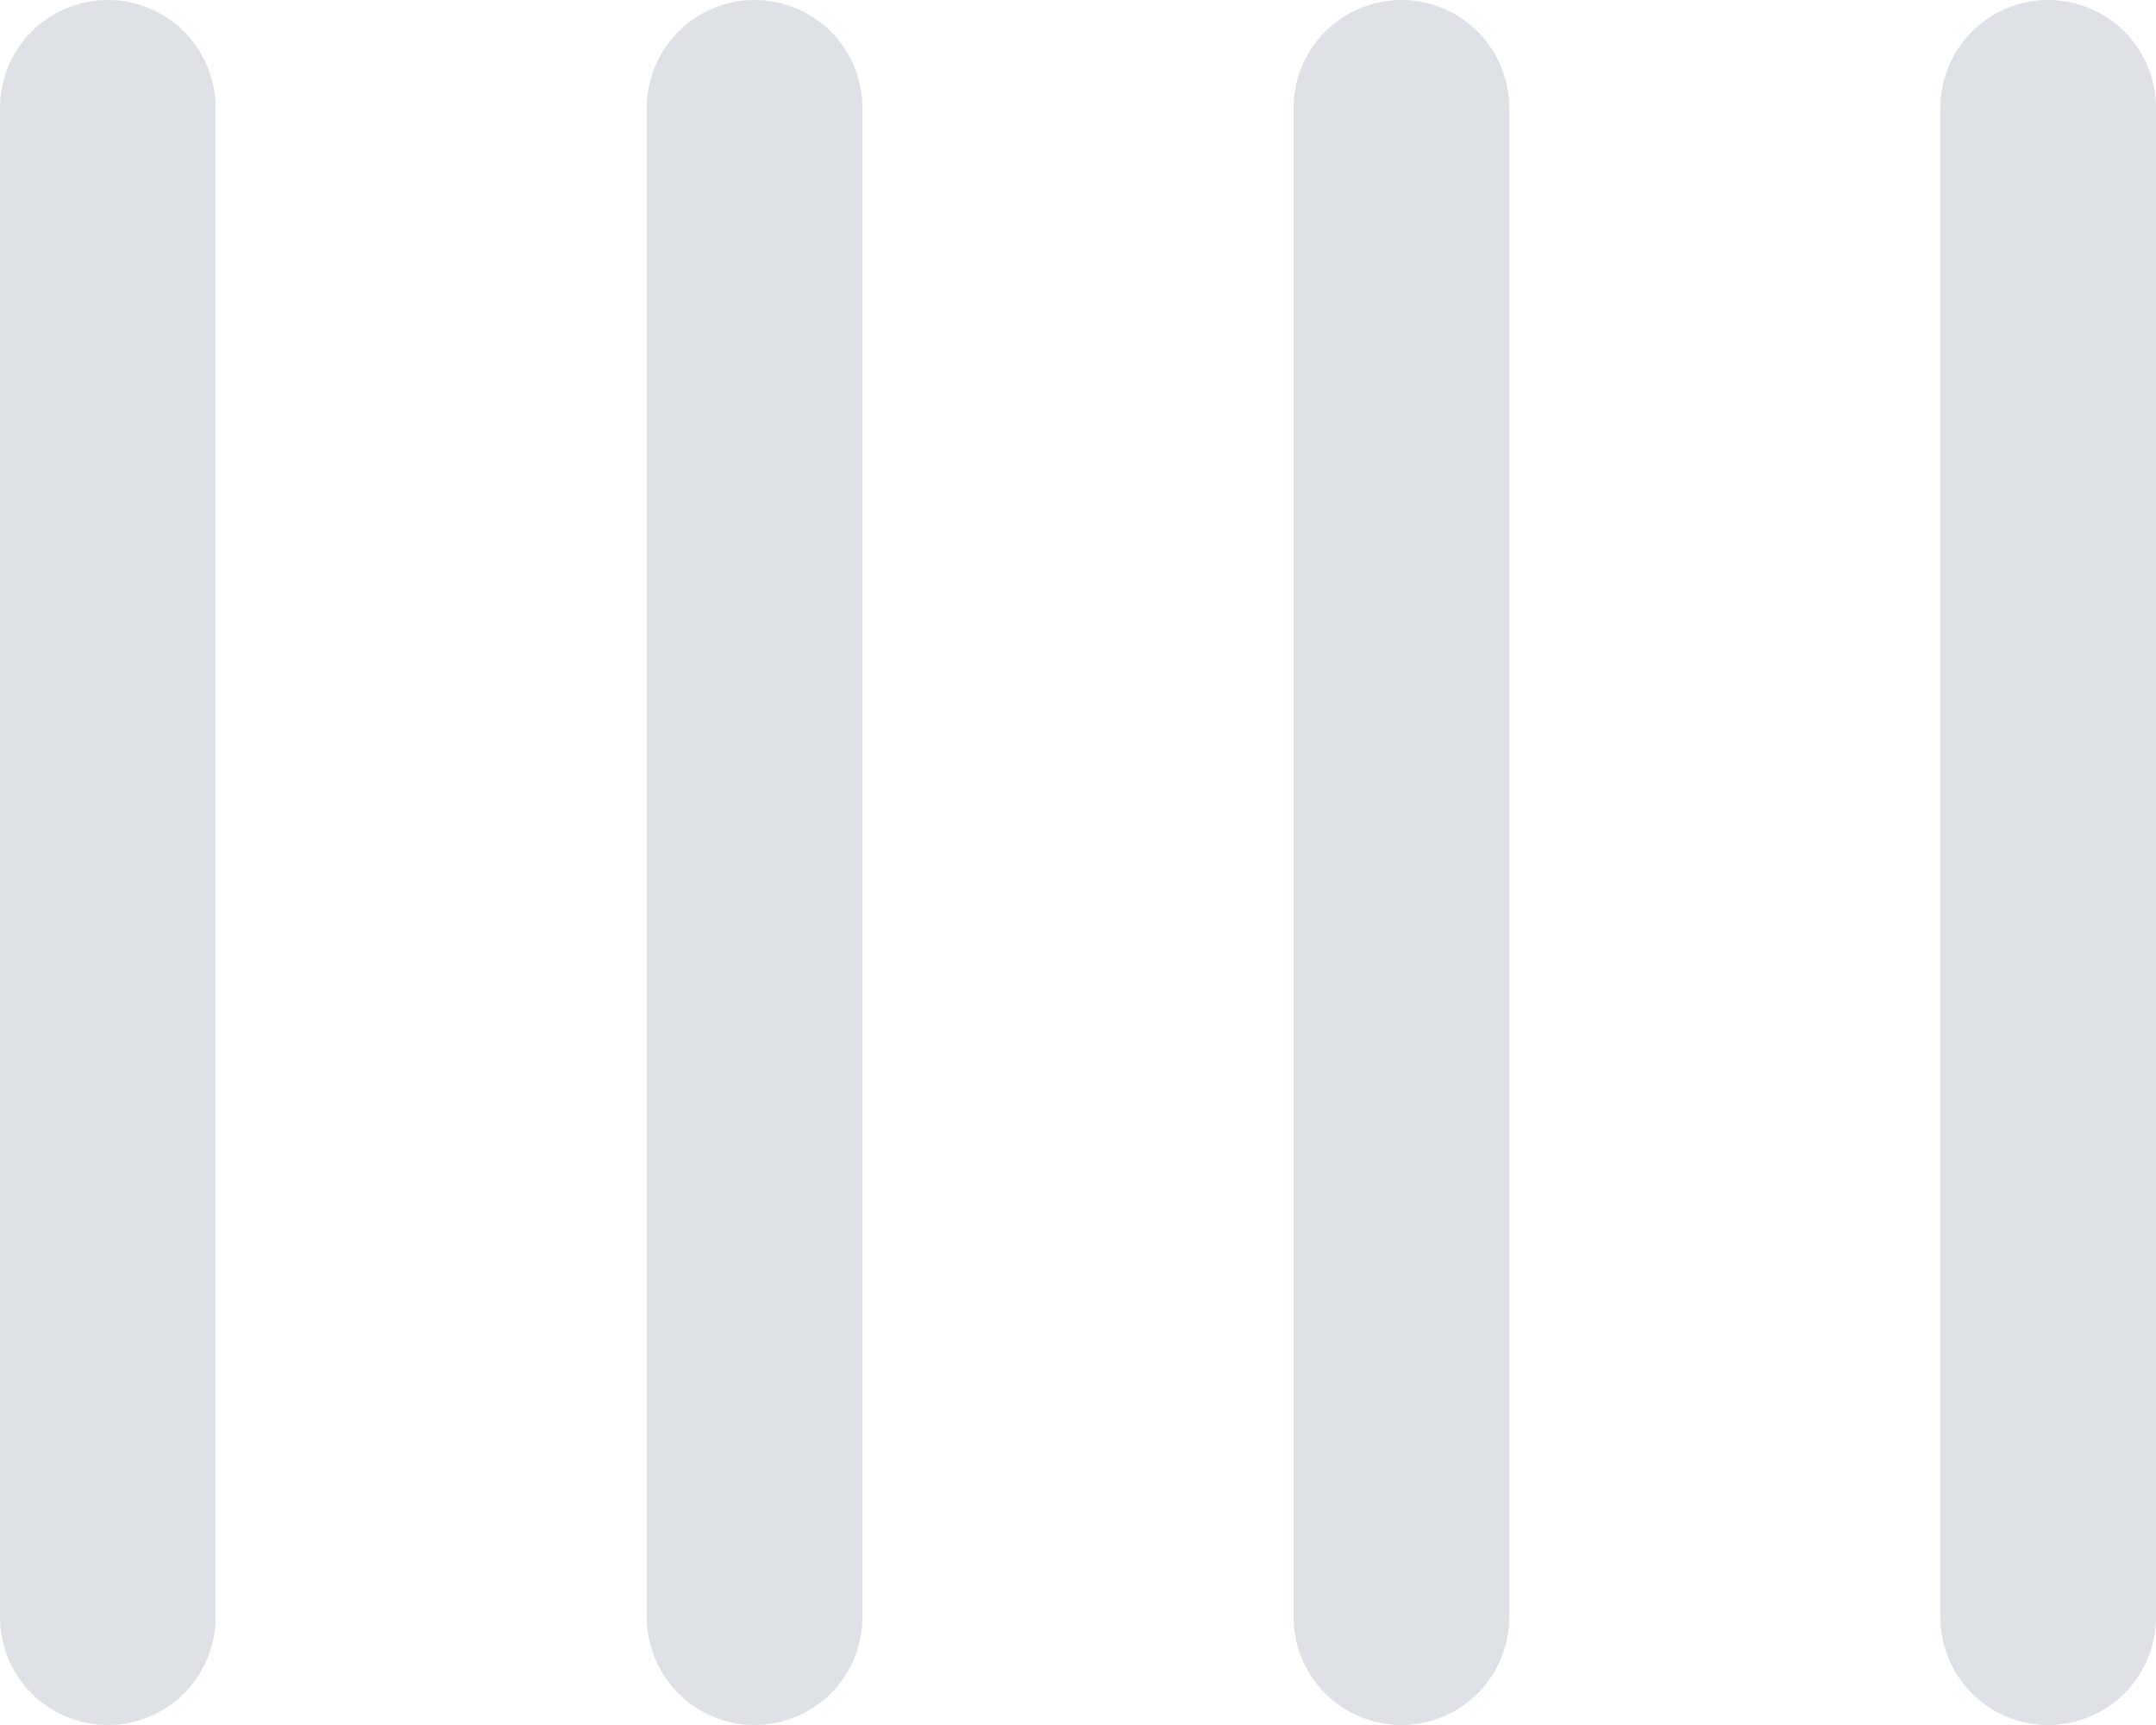
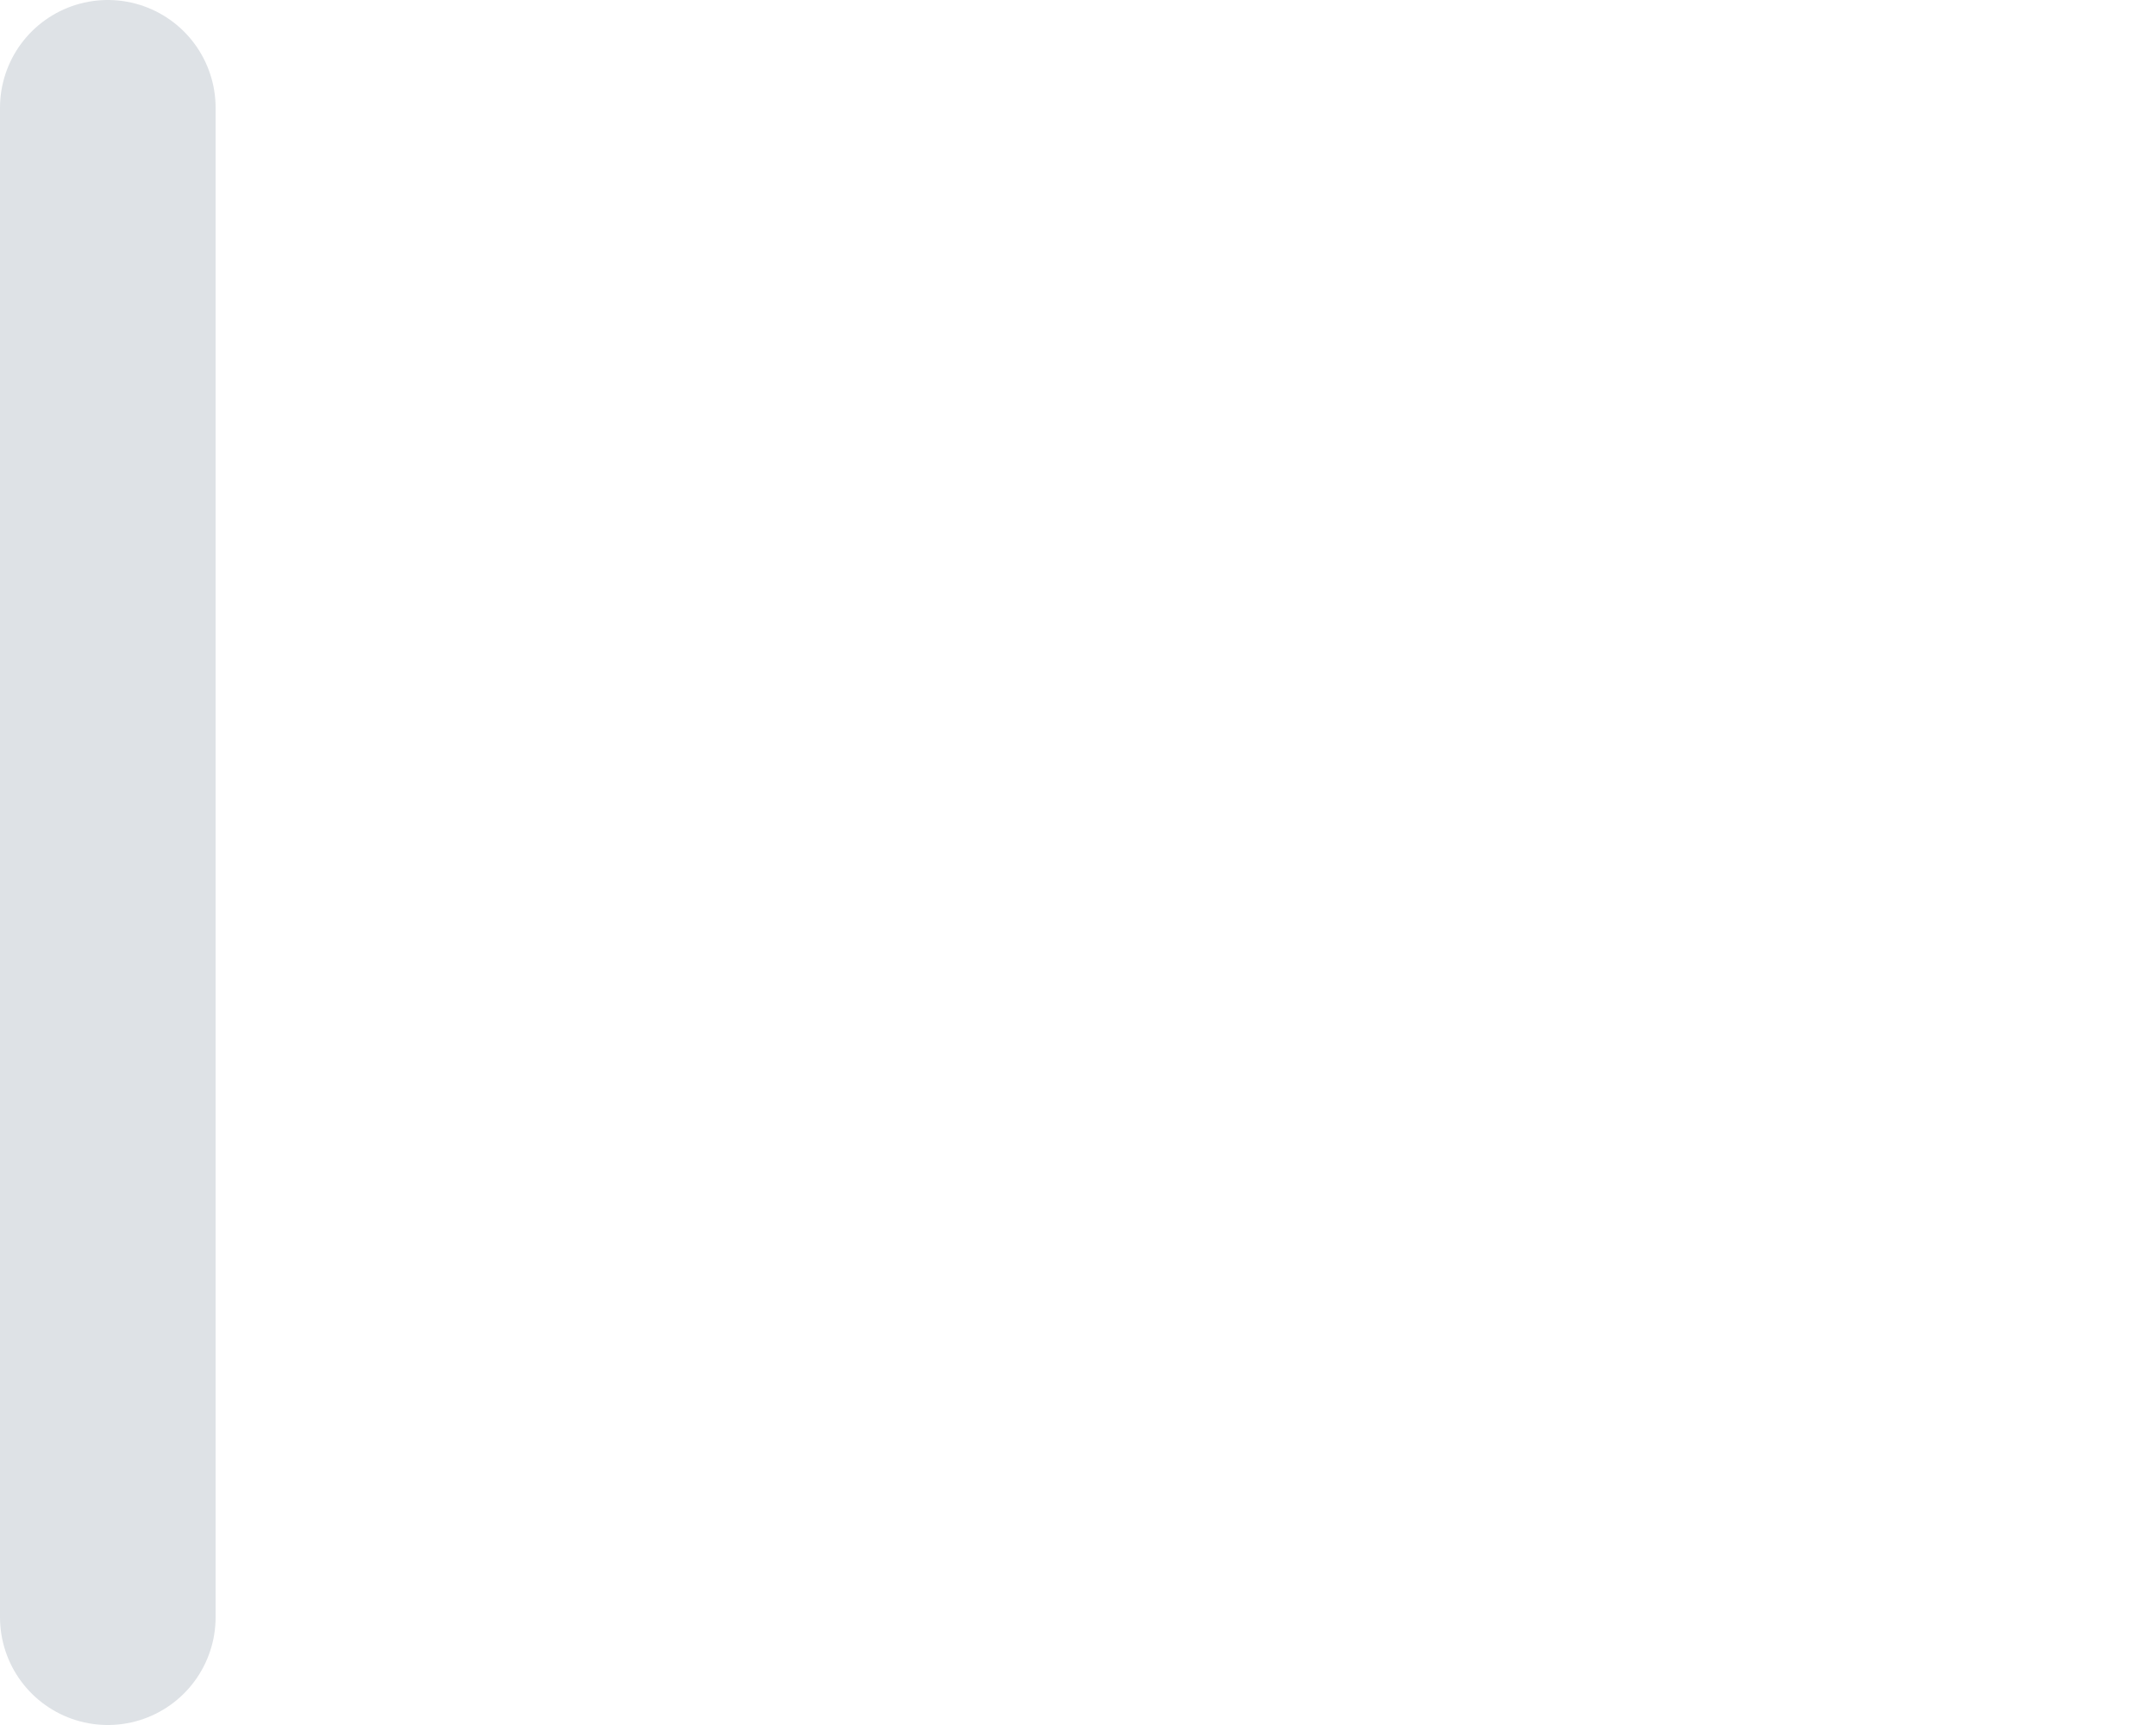
<svg xmlns="http://www.w3.org/2000/svg" viewBox="0 0 20 16" id="loader">
  <style>@keyframes fade{0%{opacity:0}12%,76%{opacity:1}32%{stroke-dashoffset:0}56%{stroke-dashoffset:-28}88%{opacity:0;stroke-dashoffset:-28}to{opacity:0;stroke-dashoffset:0}}#o{stroke:#dee2e6;stroke-width:2;stroke-dasharray:14,14;stroke-dashoffset:0;stroke-linecap:round}#i1{animation:fade 2.4s ease-in-out infinite}#i2{animation:fade 2.4s ease-in-out .1s infinite}#i3{animation:fade 2.4s ease-in-out .2s infinite}#i4{animation:fade 2.4s ease-in-out .3s infinite}</style>
  <g id="o">
    <path id="i1" d="M1 1v14" />
-     <path id="i2" d="M7 1v14" />
-     <path id="i3" d="M13 1v14" />
-     <path id="i4" d="M19 1v14" />
  </g>
</svg>